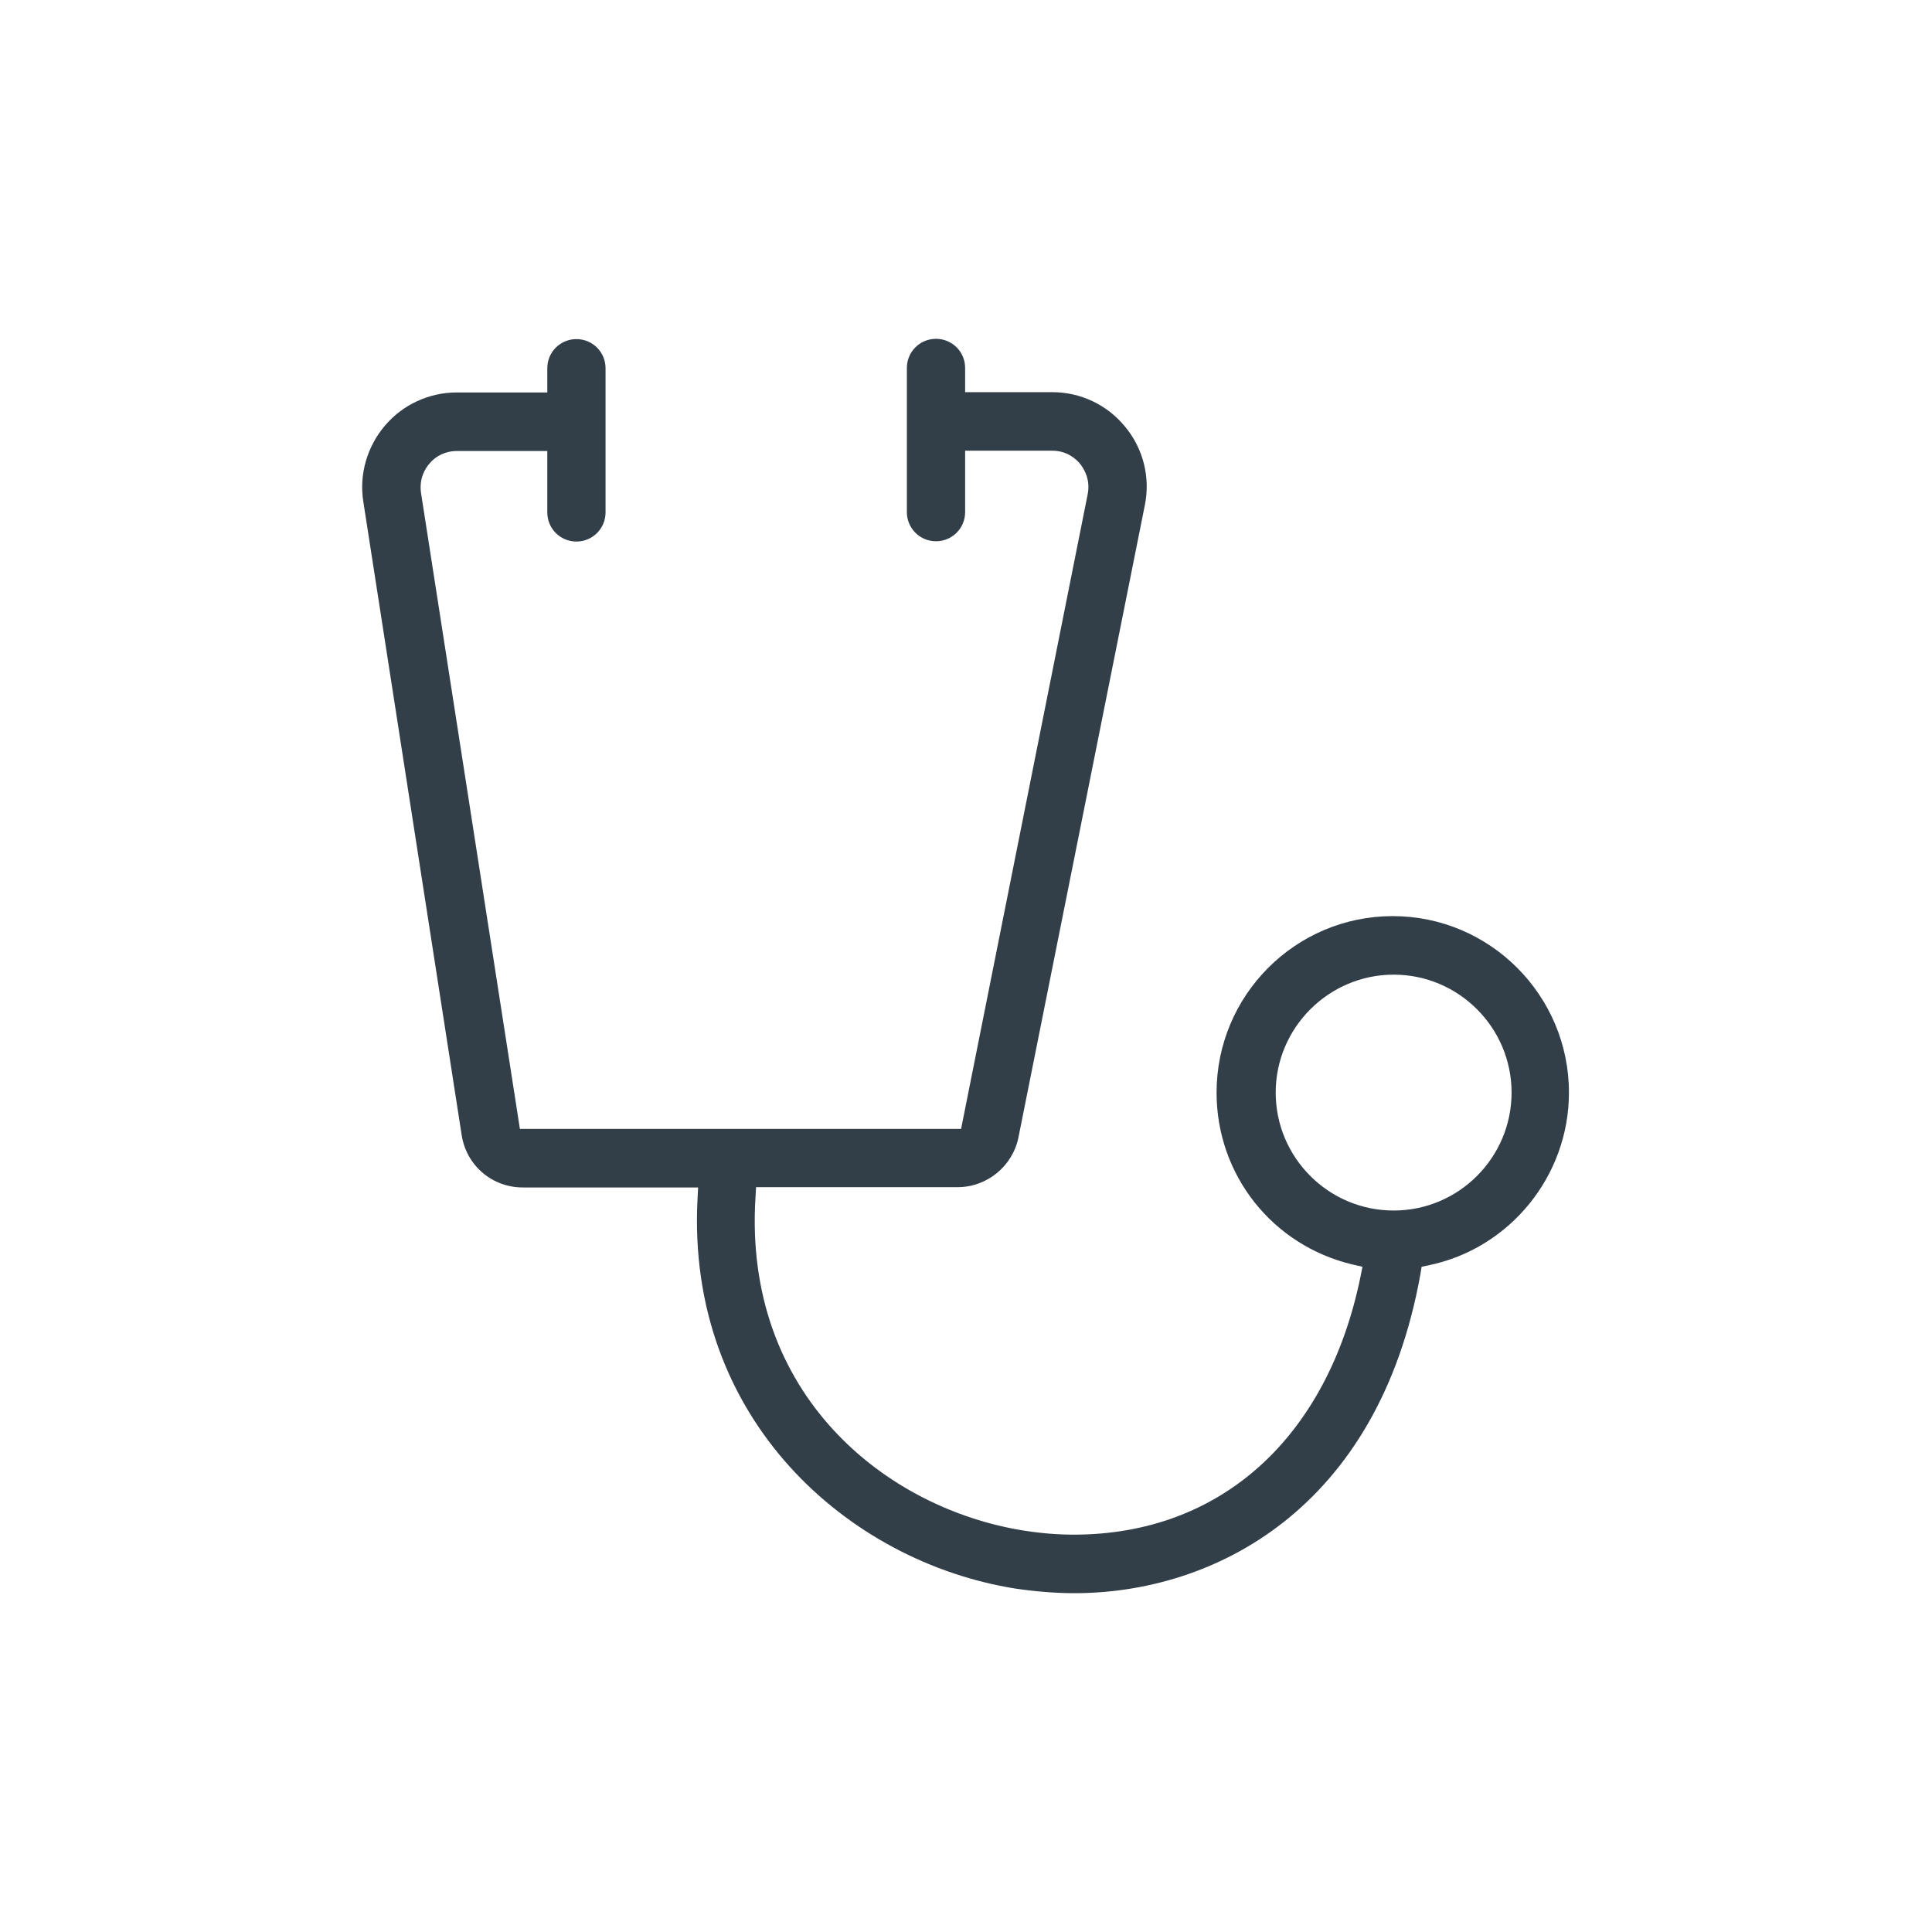
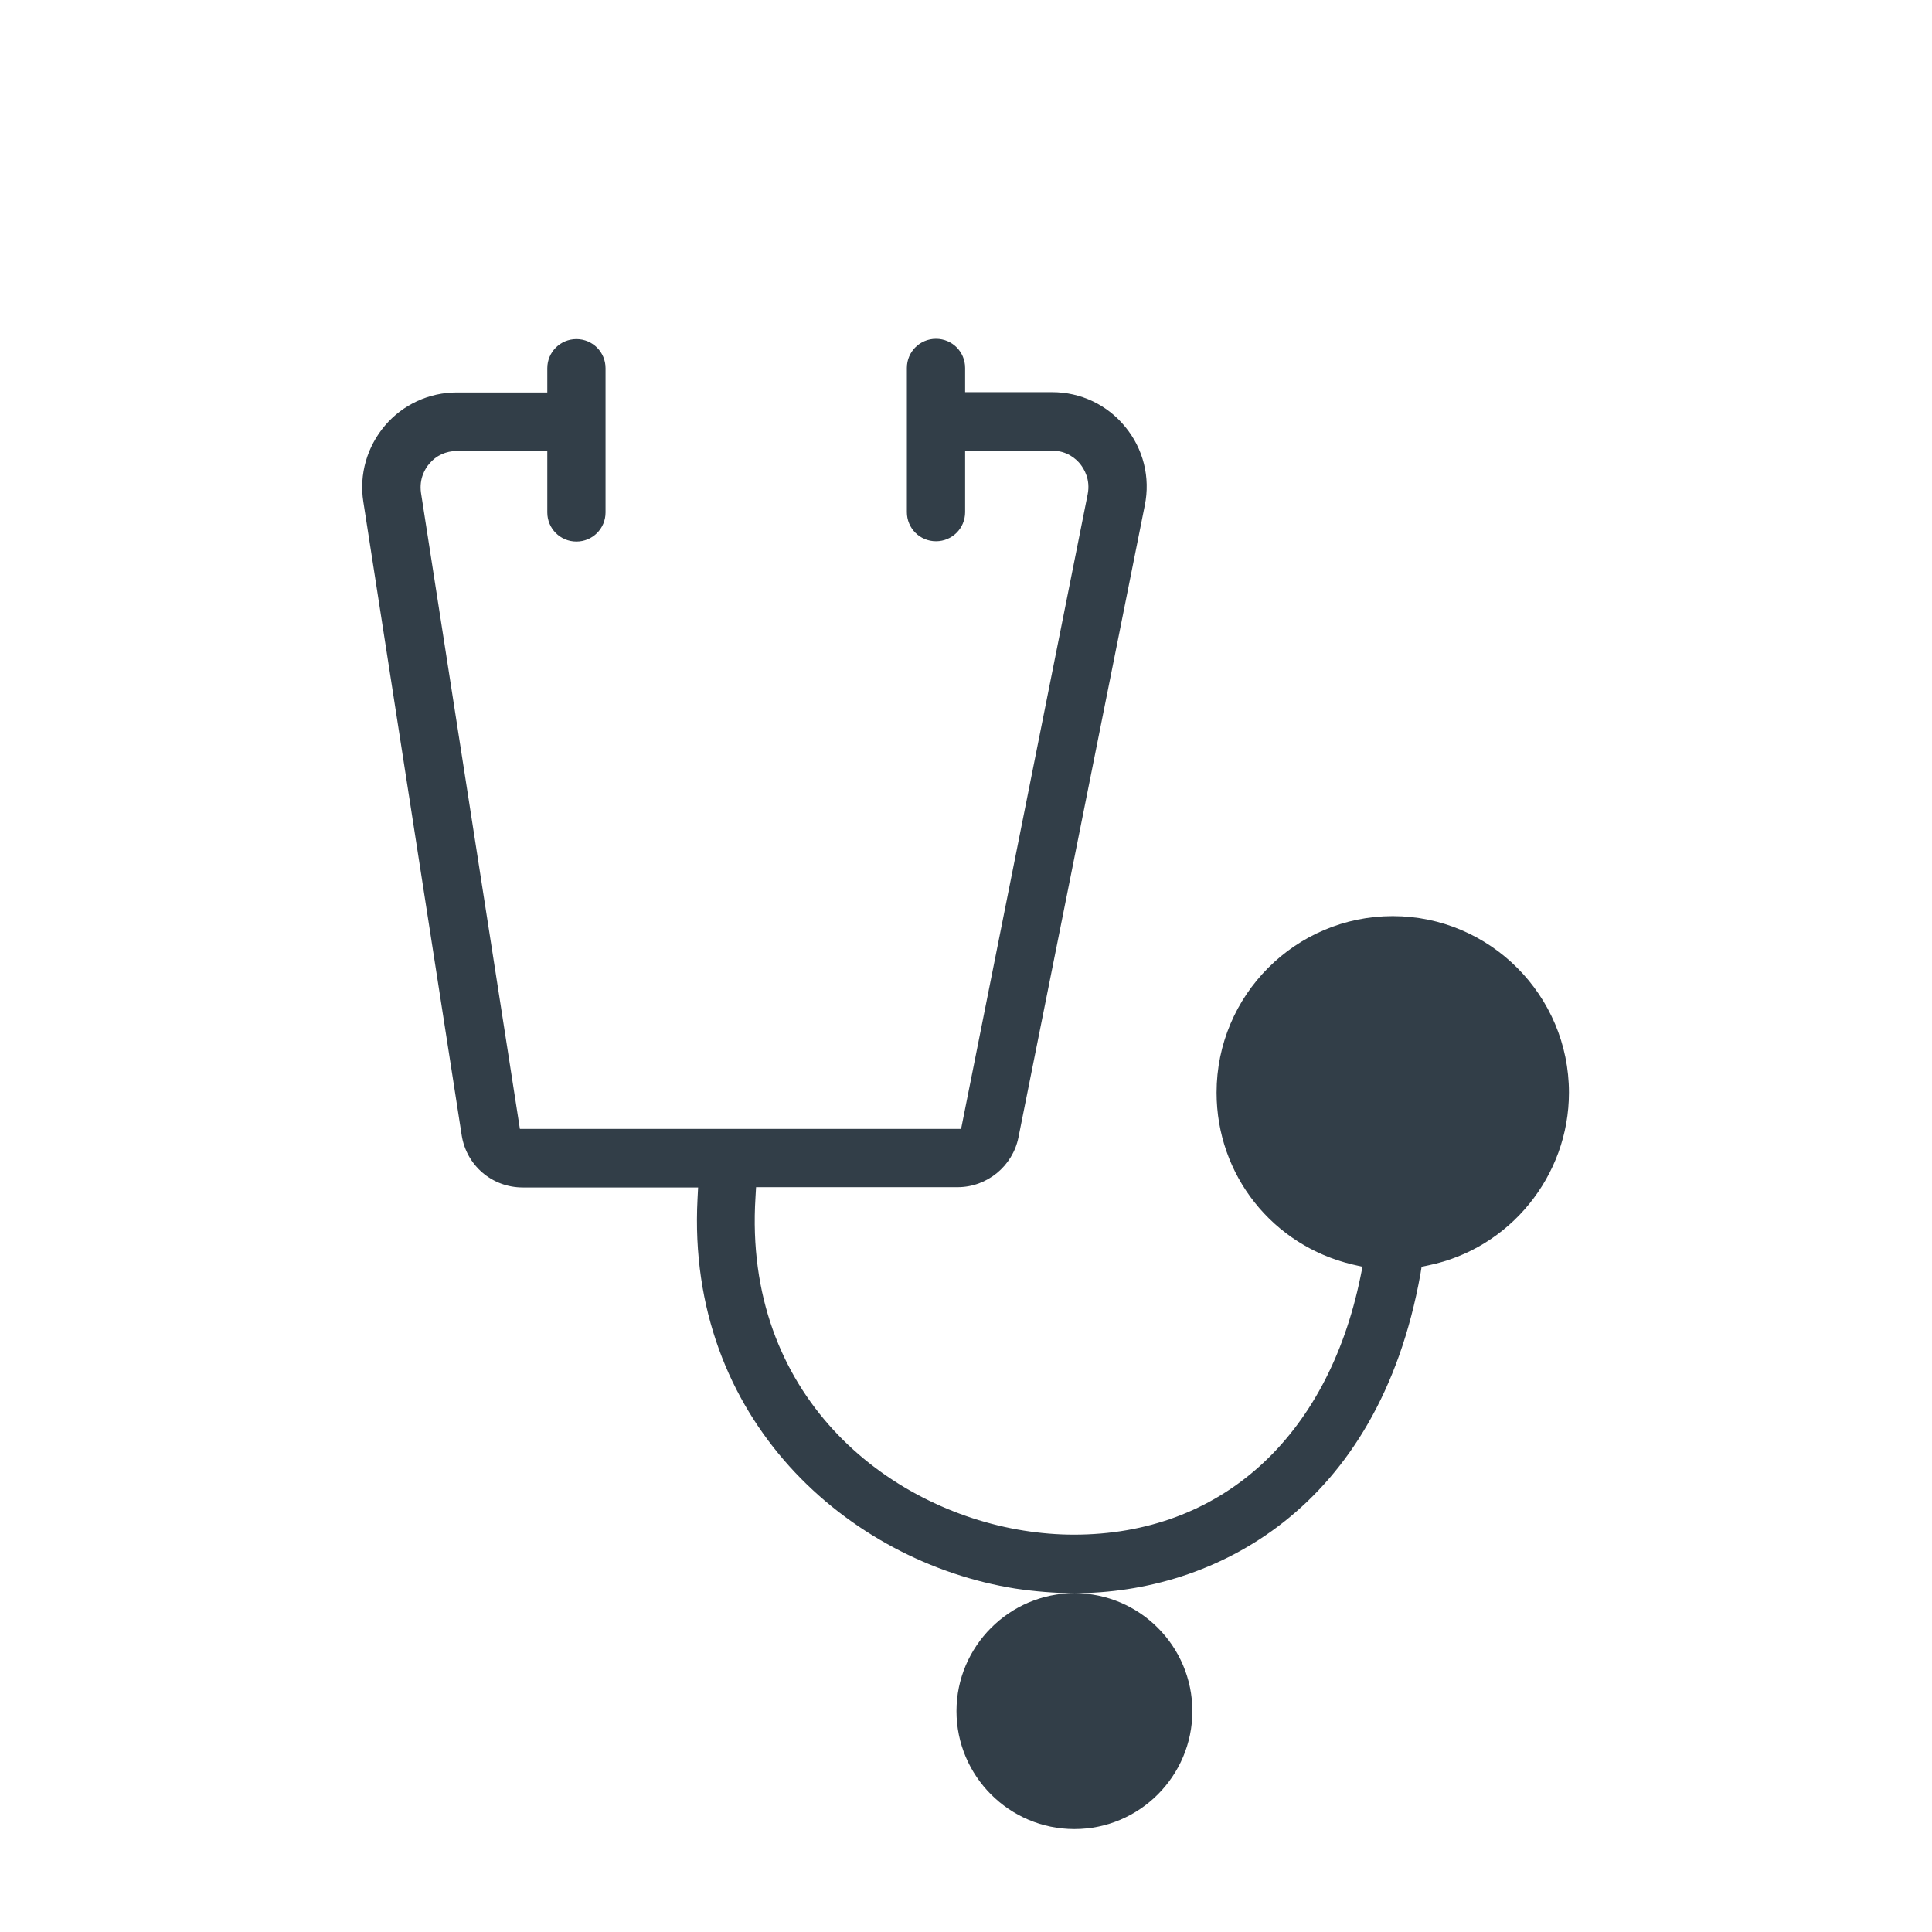
<svg xmlns="http://www.w3.org/2000/svg" id="Capa_1" viewBox="0 0 67 67">
  <defs>
    <style>
      .cls-1 {
        fill: #323e48;
      }
    </style>
  </defs>
-   <path class="cls-1" d="M37.26,55.25c-.68,0-1.37-.06-2.05-.16-5.78-.92-11.42-5.86-11.02-13.52l.02-.39h-6.08c-1.07,0-1.96-.77-2.12-1.82l-3.41-21.96c-.15-.95.13-1.91.75-2.64.62-.73,1.53-1.15,2.49-1.15h3.14v-.84c0-.56.45-1.01,1.01-1.01s1.01.45,1.01,1.01v5c0,.56-.45,1.01-1.01,1.01s-1.01-.45-1.01-1.01v-2.13h-3.14c-.37,0-.72.16-.95.44-.14.16-.36.51-.29,1.01l3.43,22.06h15.3l4.39-22.01c.1-.51-.12-.87-.26-1.05-.14-.17-.45-.46-.97-.46h-3.02v2.13c0,.56-.45,1.01-1.01,1.01s-1.01-.45-1.01-1.01v-5c0-.56.45-1.01,1.01-1.01s1.01.45,1.01,1.01v.84h3.02c.99,0,1.91.44,2.53,1.2.63.76.88,1.76.68,2.73l-4.38,21.91c-.2,1-1.09,1.73-2.11,1.73h-6.99l-.02.35c-.43,6.85,4.52,10.8,9.31,11.56.57.09,1.15.14,1.73.14,5.07,0,8.79-3.34,9.94-8.94l.07-.35-.35-.08c-2.77-.66-4.71-3.1-4.71-5.96,0-3.38,2.74-6.12,6.11-6.12s6.11,2.75,6.11,6.12c0,2.89-2.05,5.41-4.87,5.99l-.24.05-.04.25c-1.46,8.16-7.16,11.07-12,11.07h-.02ZM48.33,33.8c-2.25,0-4.09,1.84-4.09,4.09s1.83,4.09,4.09,4.09,4.09-1.84,4.09-4.09-1.83-4.09-4.09-4.09Z" />
+   <path class="cls-1" d="M37.26,55.25c-.68,0-1.37-.06-2.05-.16-5.78-.92-11.42-5.86-11.02-13.52l.02-.39h-6.08c-1.07,0-1.96-.77-2.12-1.82l-3.41-21.96c-.15-.95.13-1.91.75-2.64.62-.73,1.53-1.15,2.49-1.15h3.14v-.84c0-.56.45-1.01,1.01-1.01s1.01.45,1.01,1.01v5c0,.56-.45,1.01-1.01,1.01s-1.01-.45-1.01-1.01v-2.13h-3.14c-.37,0-.72.16-.95.44-.14.16-.36.51-.29,1.01l3.43,22.06h15.3l4.39-22.01c.1-.51-.12-.87-.26-1.05-.14-.17-.45-.46-.97-.46h-3.02v2.13c0,.56-.45,1.01-1.01,1.01s-1.01-.45-1.01-1.01v-5c0-.56.45-1.01,1.01-1.01s1.01.45,1.01,1.01v.84h3.02c.99,0,1.91.44,2.53,1.2.63.76.88,1.76.68,2.73l-4.38,21.91c-.2,1-1.09,1.73-2.11,1.73h-6.99l-.02.35c-.43,6.85,4.52,10.8,9.31,11.56.57.09,1.15.14,1.73.14,5.07,0,8.79-3.34,9.94-8.94l.07-.35-.35-.08c-2.77-.66-4.71-3.1-4.71-5.96,0-3.38,2.74-6.12,6.11-6.12s6.11,2.75,6.11,6.12c0,2.89-2.05,5.41-4.87,5.99l-.24.05-.04.25c-1.46,8.16-7.16,11.07-12,11.07h-.02Zc-2.25,0-4.09,1.84-4.09,4.09s1.83,4.09,4.09,4.09,4.09-1.84,4.09-4.09-1.83-4.09-4.09-4.09Z" />
</svg>